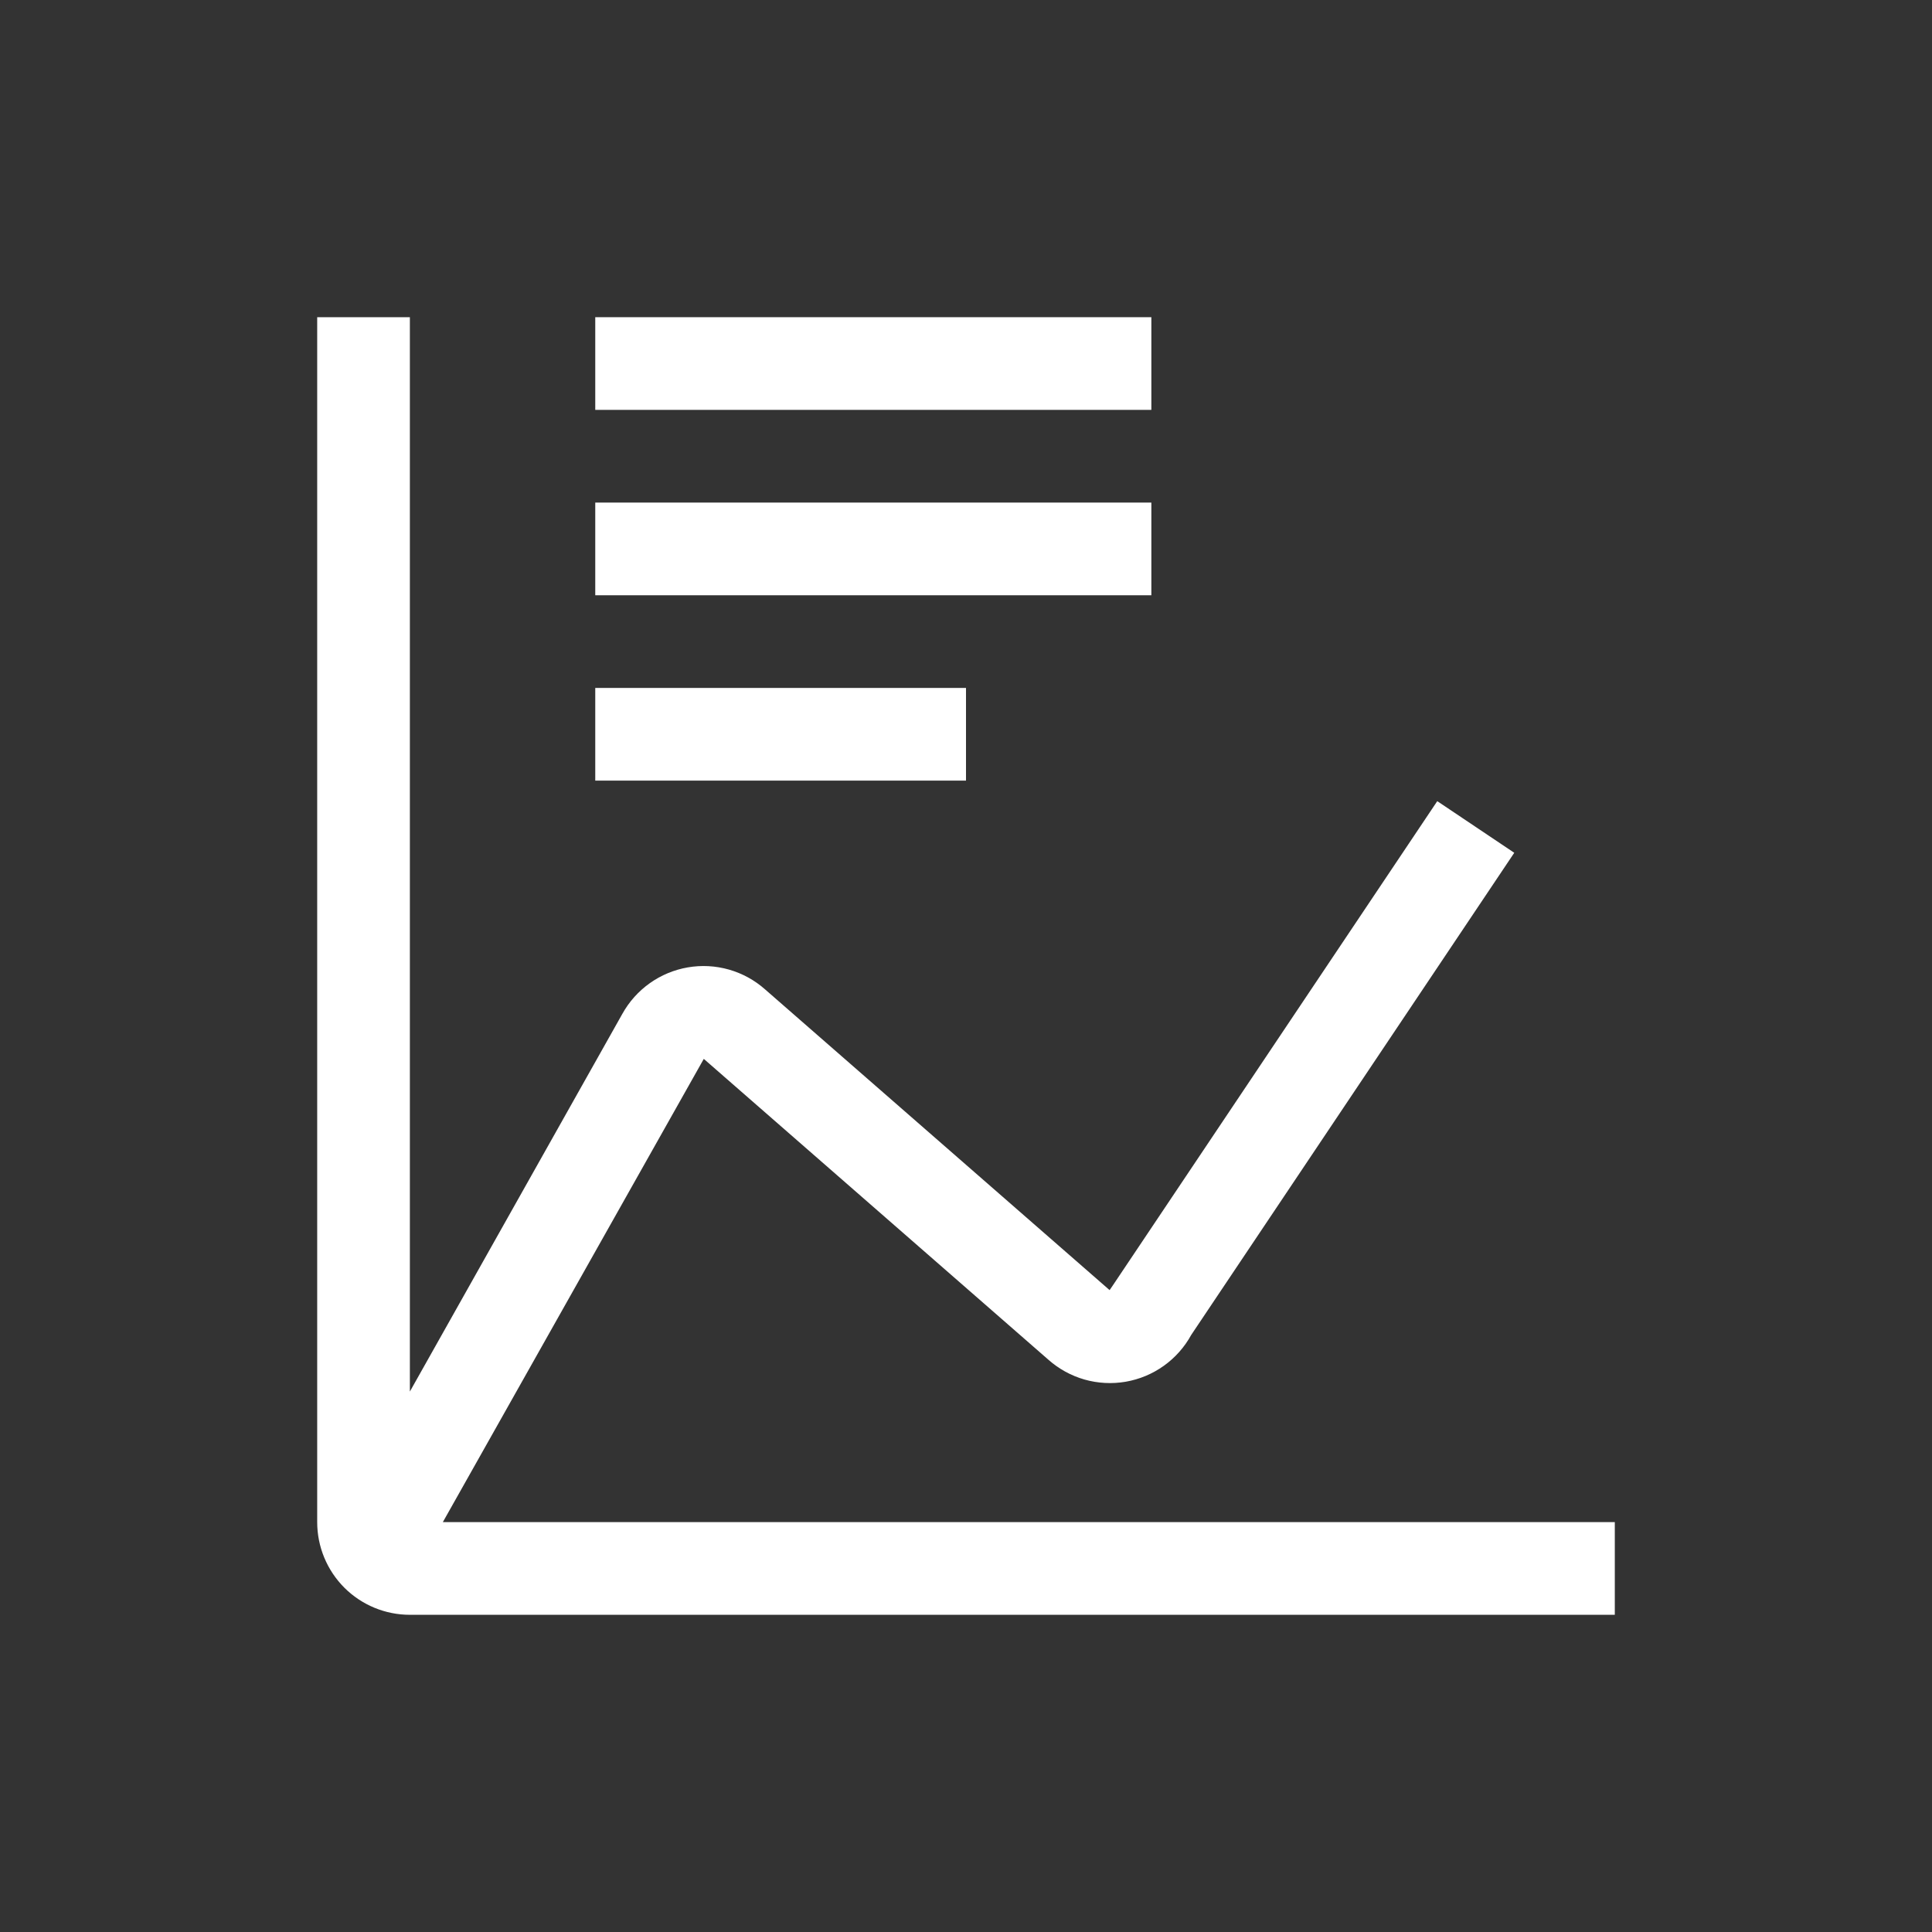
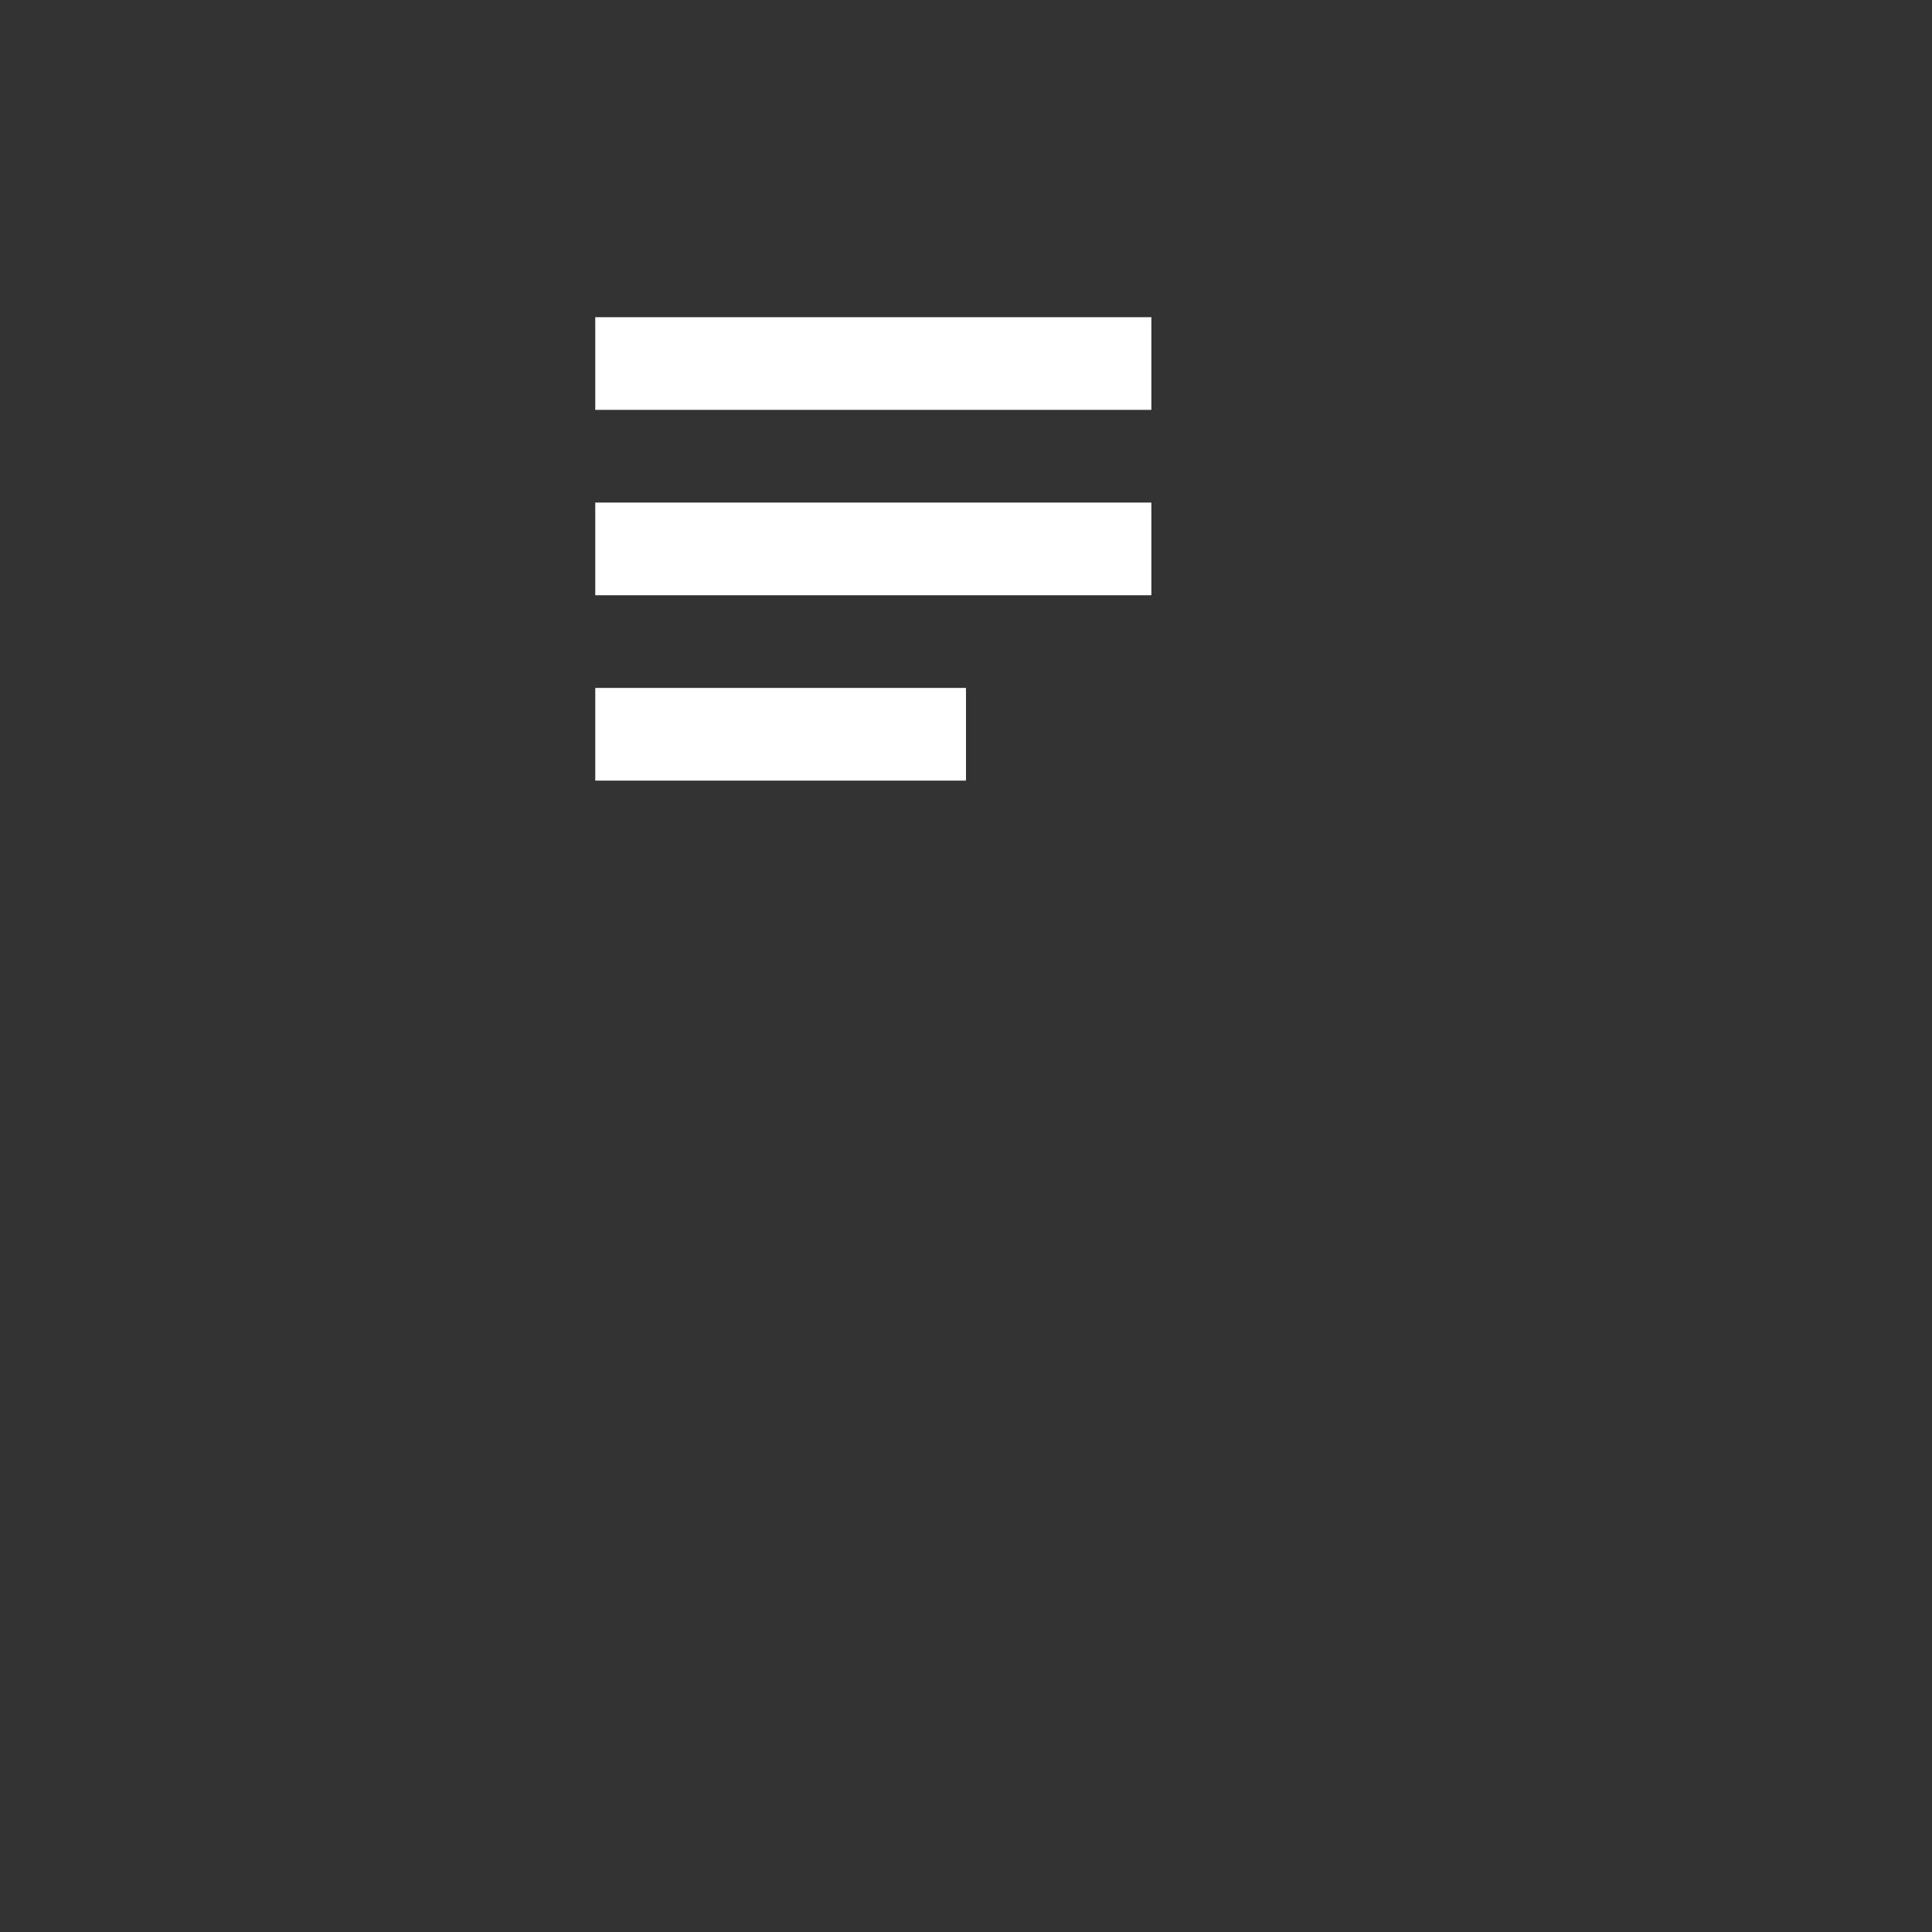
<svg xmlns="http://www.w3.org/2000/svg" width="67" height="67" viewBox="0 0 67 67" fill="none">
  <rect x="0" y="0" width="67" height="67" fill="#333333" stroke="none" />
  <path d="M20.643 23.857H33.5V27.071H20.643V23.857ZM20.643 17.429H39.928V20.643H20.643V17.429ZM20.643 11H39.928V14.214H20.643V11Z" fill="white" />
-   <path d="M15.357 52.786L24.407 36.721L36.354 47.151C36.715 47.472 37.144 47.708 37.609 47.841C38.074 47.973 38.563 47.999 39.039 47.917C39.516 47.834 39.967 47.646 40.361 47.364C40.754 47.083 41.079 46.717 41.311 46.293L52.513 29.574L49.843 27.783L38.593 44.575L38.48 44.74L26.531 34.31C26.17 33.99 25.742 33.756 25.278 33.624C24.815 33.492 24.327 33.466 23.852 33.548C23.377 33.63 22.926 33.817 22.533 34.097C22.14 34.376 21.815 34.74 21.581 35.162L14.214 48.258V11H11V52.786C11 53.638 11.339 54.456 11.941 55.059C12.544 55.661 13.362 56 14.214 56H56V52.786H15.357Z" fill="white" />
</svg>